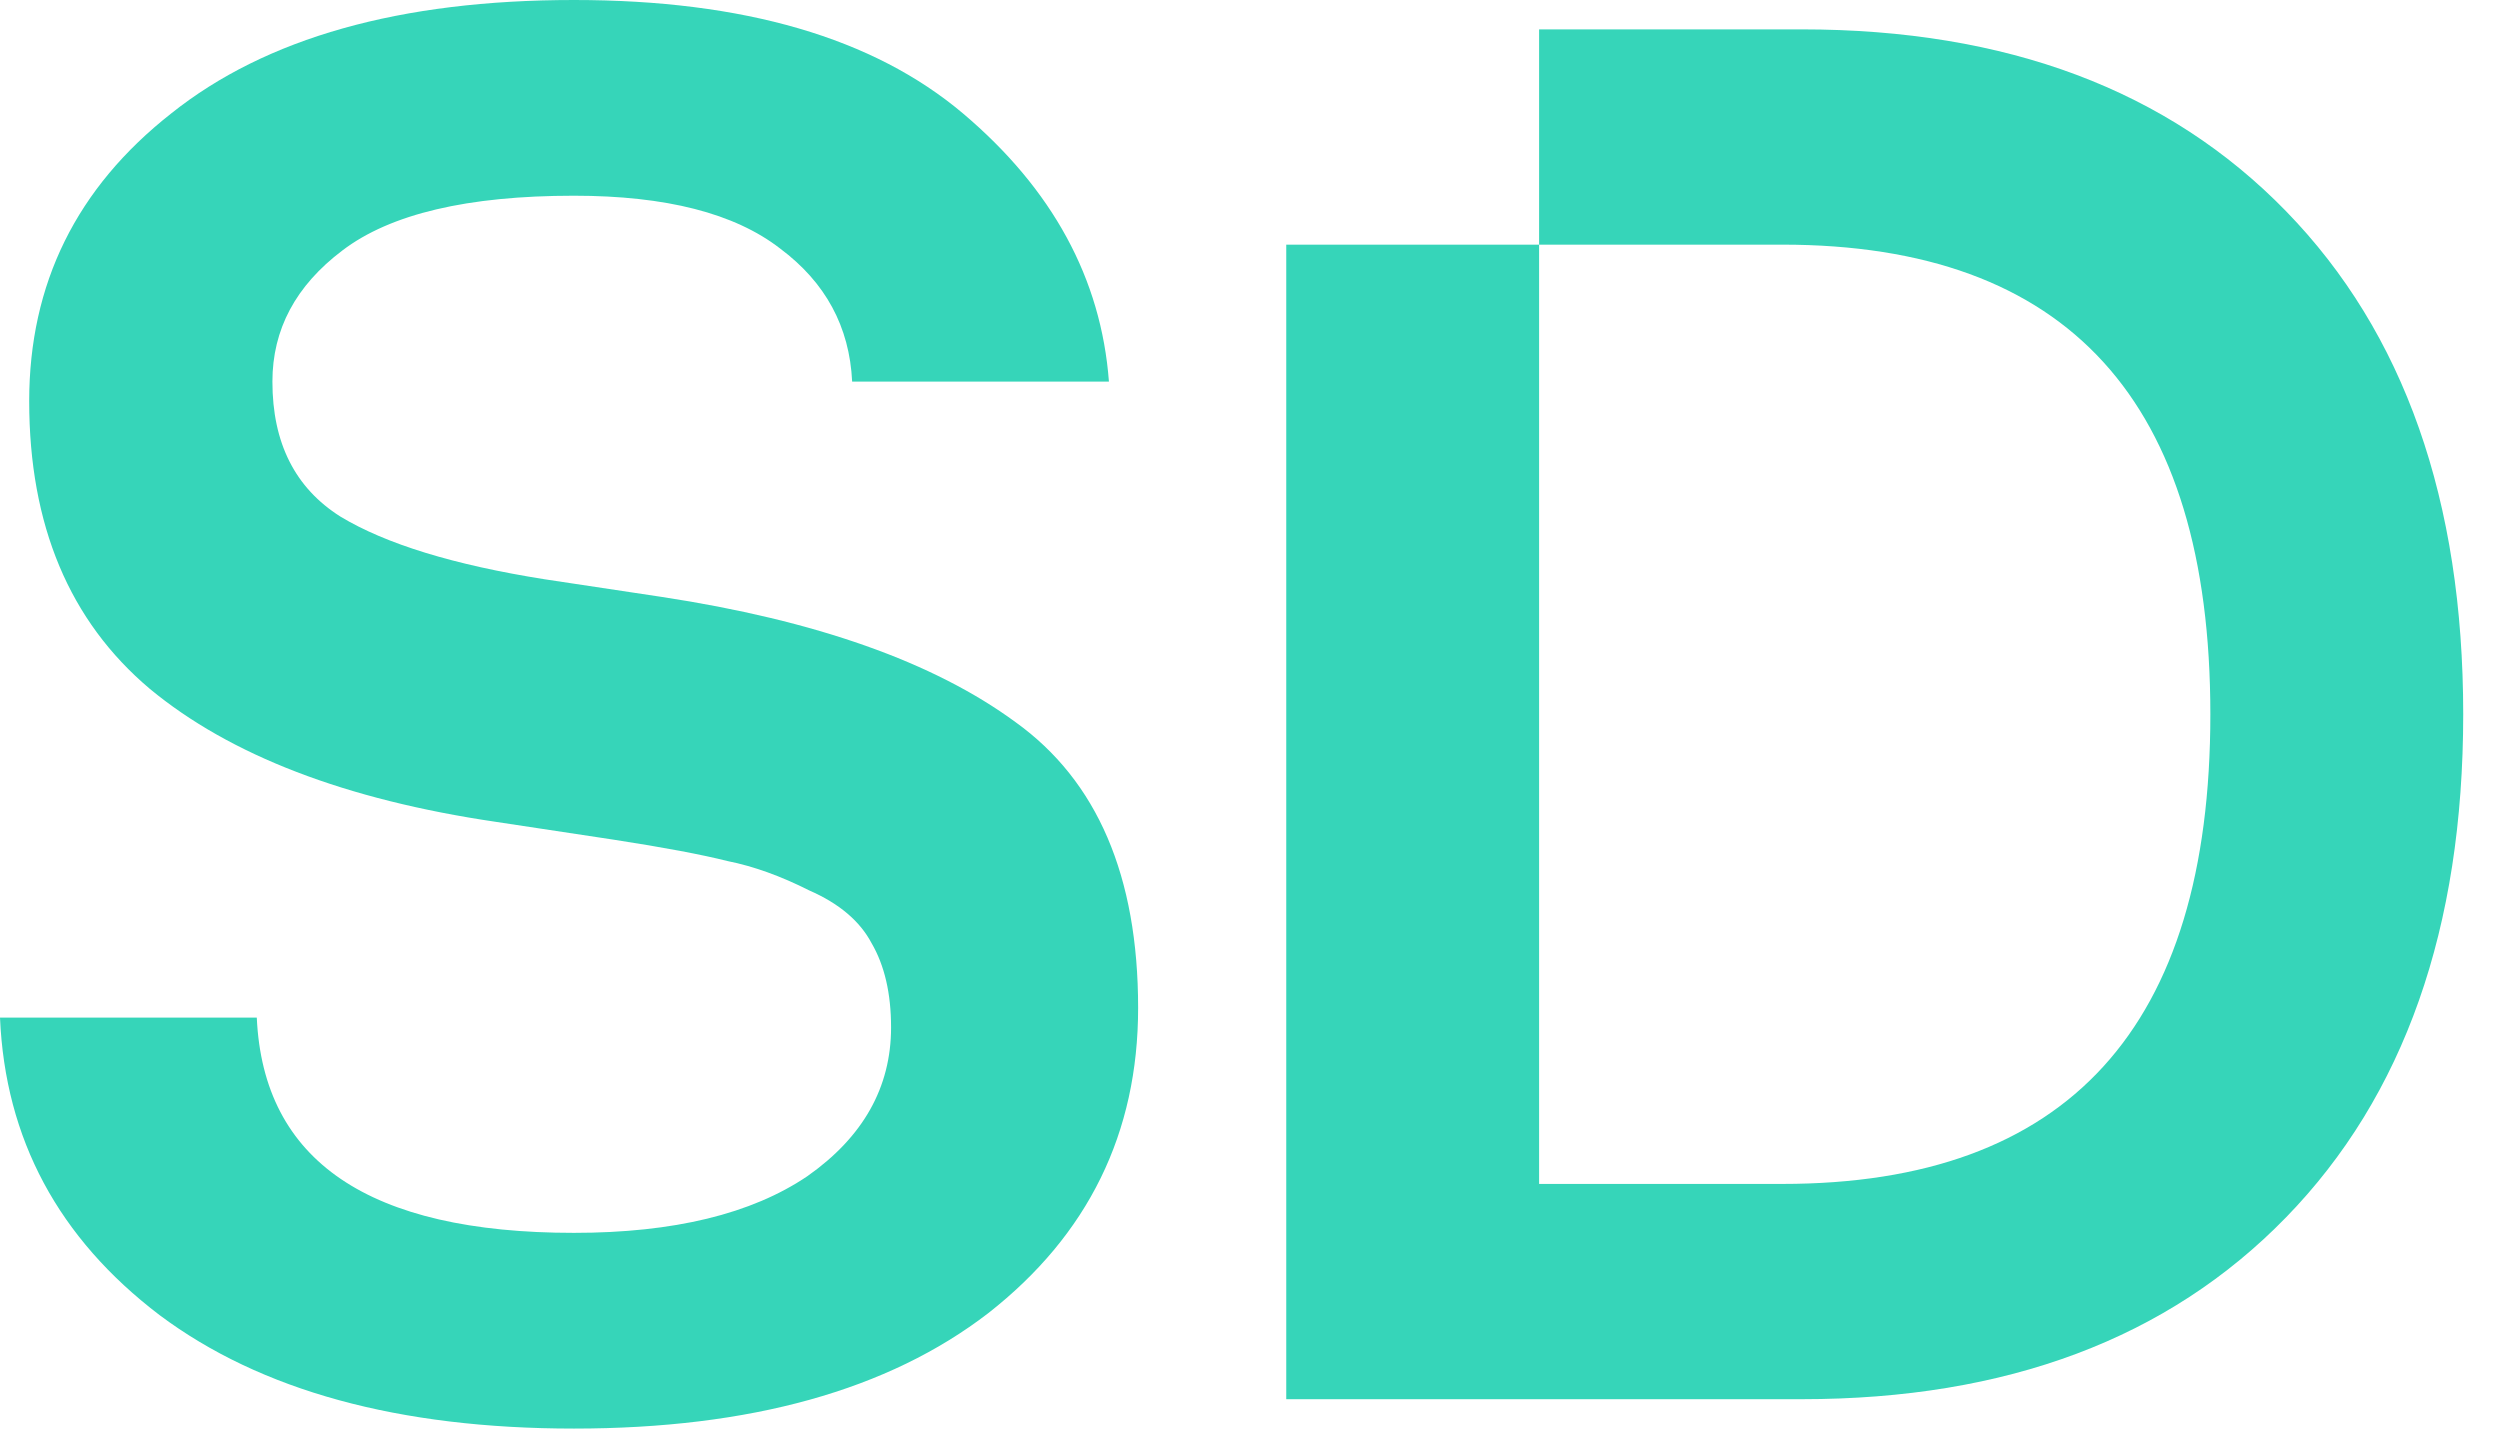
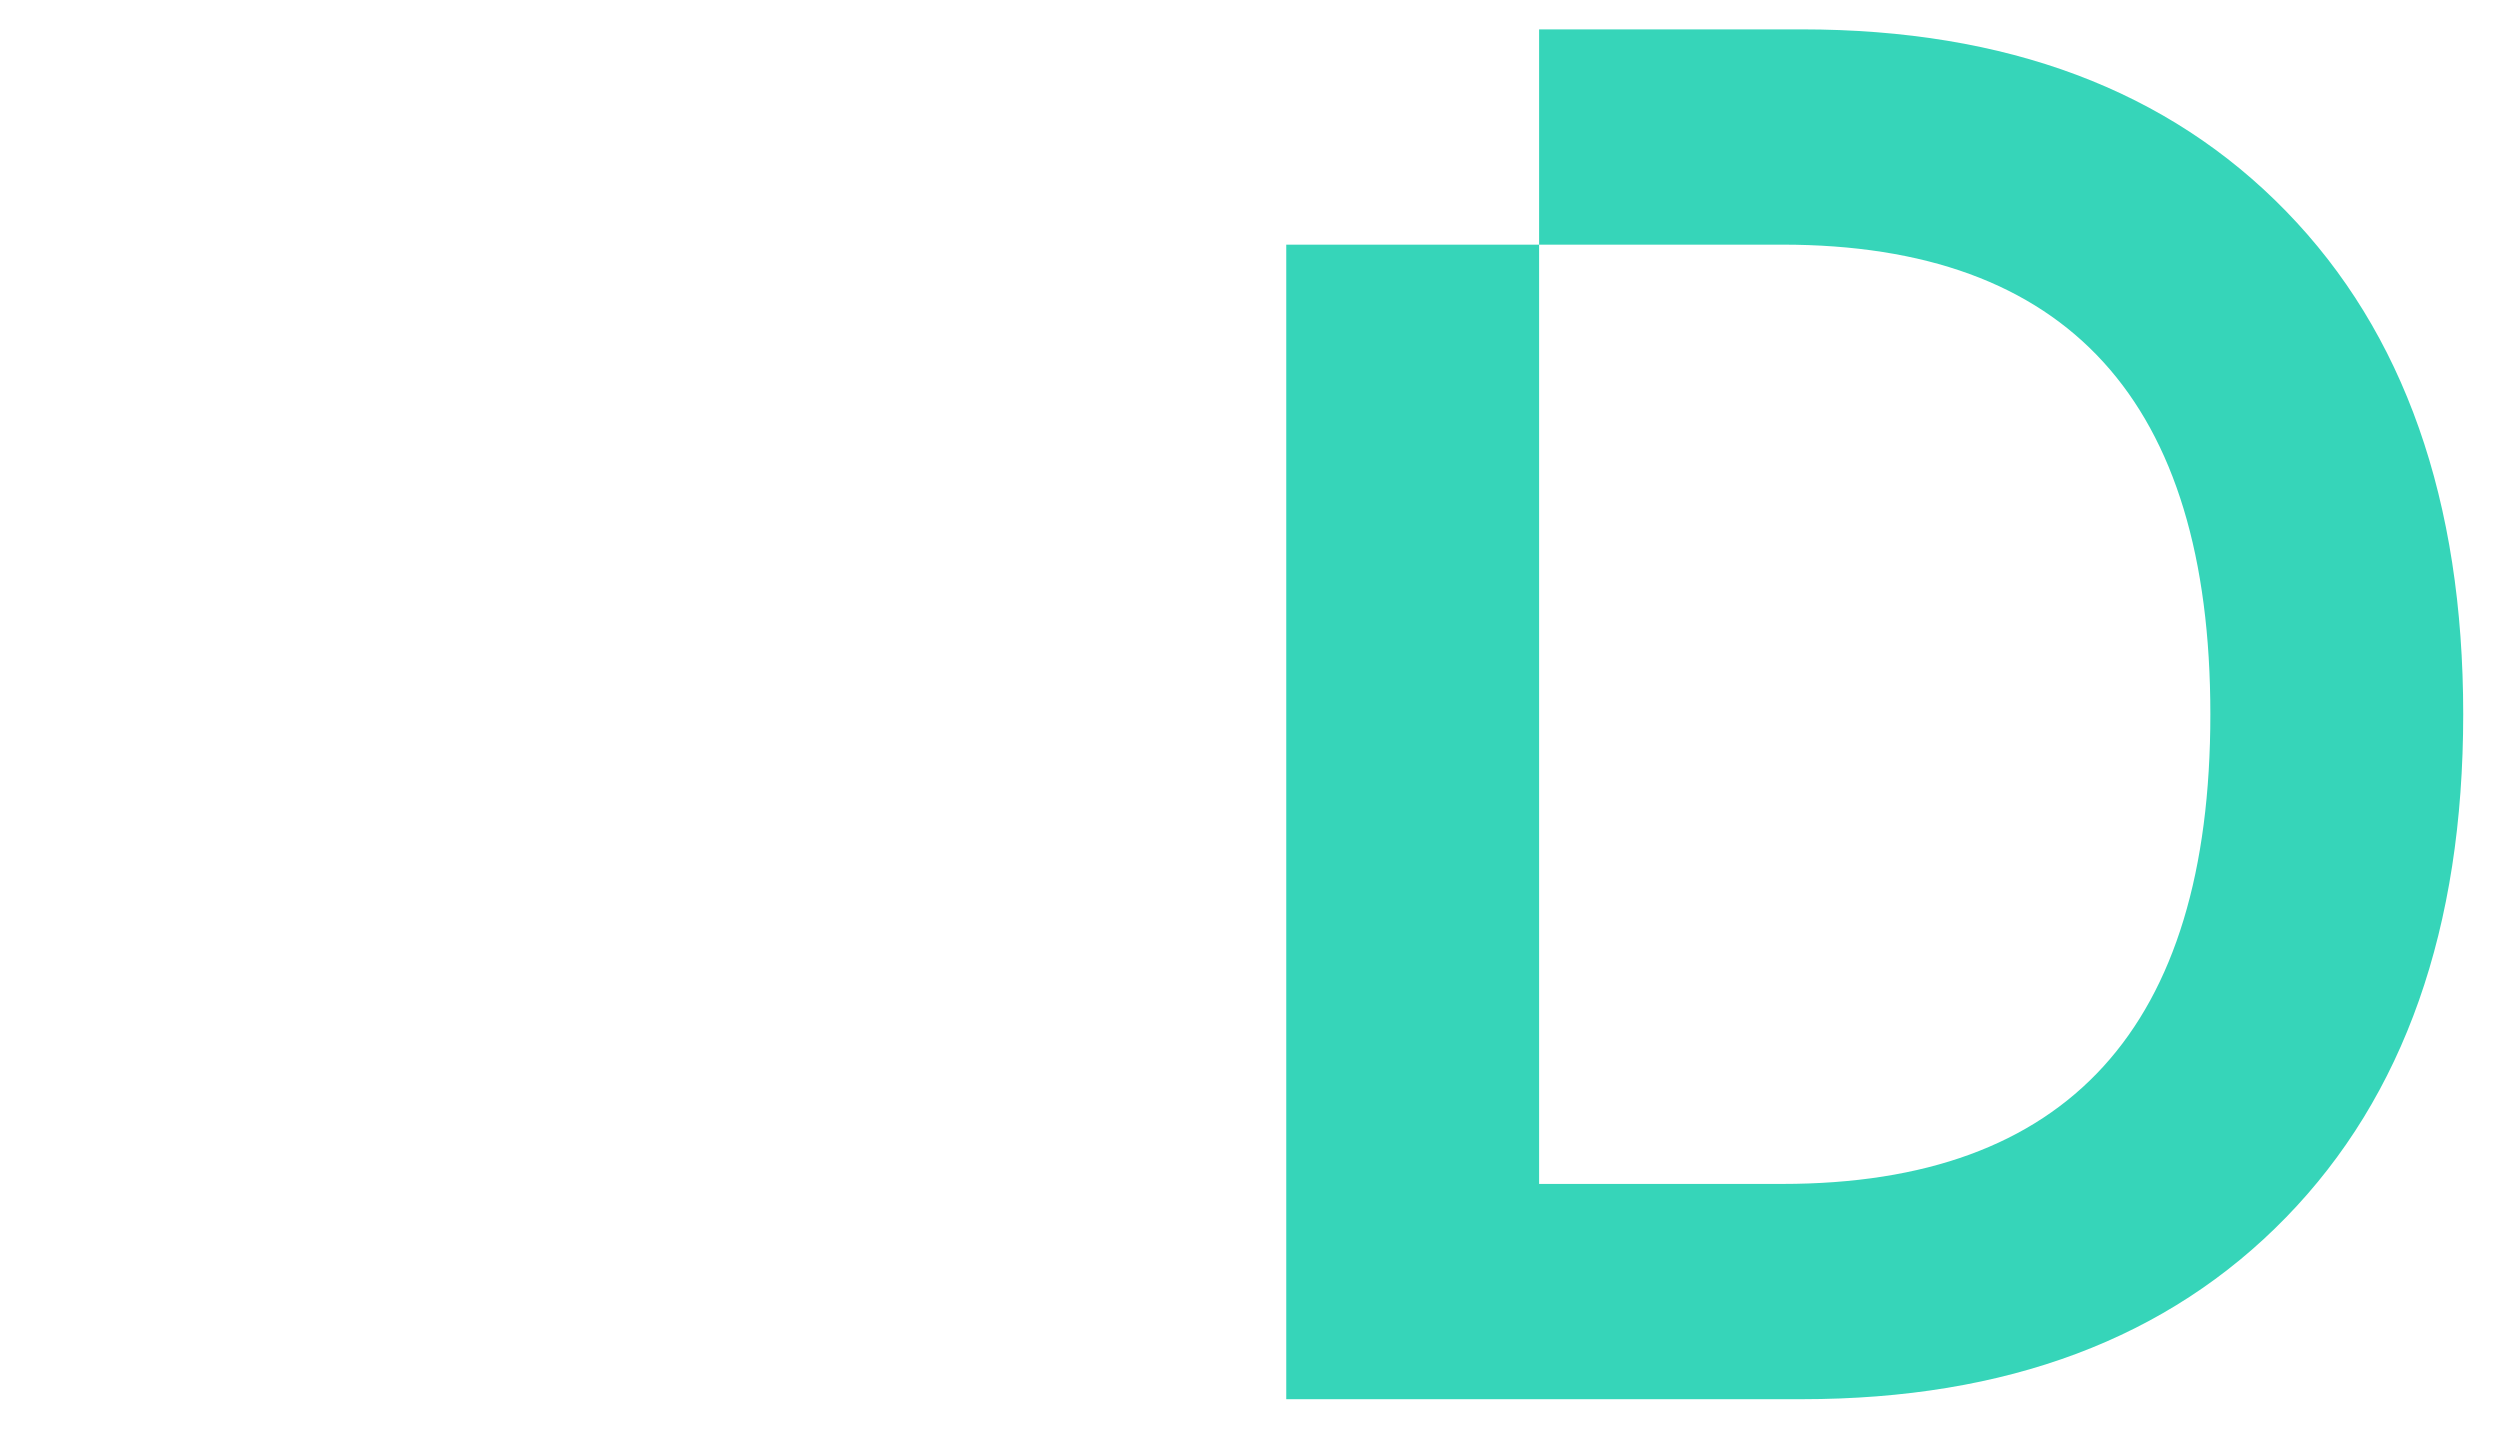
<svg xmlns="http://www.w3.org/2000/svg" width="28" height="16" viewBox="0 0 28 16" fill="none">
-   <path d="M0 11.397H2.876C2.949 13.005 4.133 13.808 6.428 13.808C7.546 13.808 8.418 13.596 9.043 13.173C9.667 12.734 9.98 12.179 9.98 11.507C9.98 11.127 9.907 10.813 9.762 10.564C9.631 10.316 9.398 10.119 9.064 9.973C8.745 9.812 8.44 9.702 8.149 9.644C7.859 9.571 7.43 9.49 6.864 9.403L5.556 9.205C3.871 8.957 2.578 8.46 1.678 7.715C0.777 6.955 0.327 5.881 0.327 4.493C0.327 3.178 0.857 2.104 1.917 1.271C2.978 0.424 4.481 0 6.428 0C8.331 0 9.783 0.424 10.786 1.271C11.788 2.119 12.333 3.12 12.42 4.274H9.544C9.515 3.66 9.246 3.163 8.738 2.784C8.229 2.389 7.459 2.192 6.428 2.192C5.237 2.192 4.372 2.396 3.835 2.805C3.312 3.2 3.051 3.689 3.051 4.274C3.051 4.961 3.305 5.465 3.813 5.786C4.322 6.093 5.084 6.327 6.101 6.488L7.408 6.685C9.137 6.948 10.459 7.416 11.374 8.088C12.289 8.745 12.747 9.812 12.747 11.288C12.747 12.69 12.188 13.83 11.069 14.707C9.95 15.569 8.403 16 6.428 16C4.467 16 2.92 15.576 1.787 14.729C0.654 13.867 0.058 12.756 0 11.397Z" fill="#36D5B9" />
  <path fill-rule="evenodd" clip-rule="evenodd" d="M25.605 2.367C26.927 3.726 27.588 5.604 27.588 8C27.588 10.396 26.927 12.274 25.605 13.633C24.284 14.992 22.475 15.671 20.18 15.671H14.406V2.74H17.238V0.329H20.18C22.475 0.329 24.284 1.008 25.605 2.367ZM17.238 2.74L17.238 13.26H19.962C23.158 13.26 24.756 11.507 24.756 8C24.756 4.493 23.158 2.74 19.962 2.74L17.238 2.74Z" fill="#36D5B9" />
</svg>